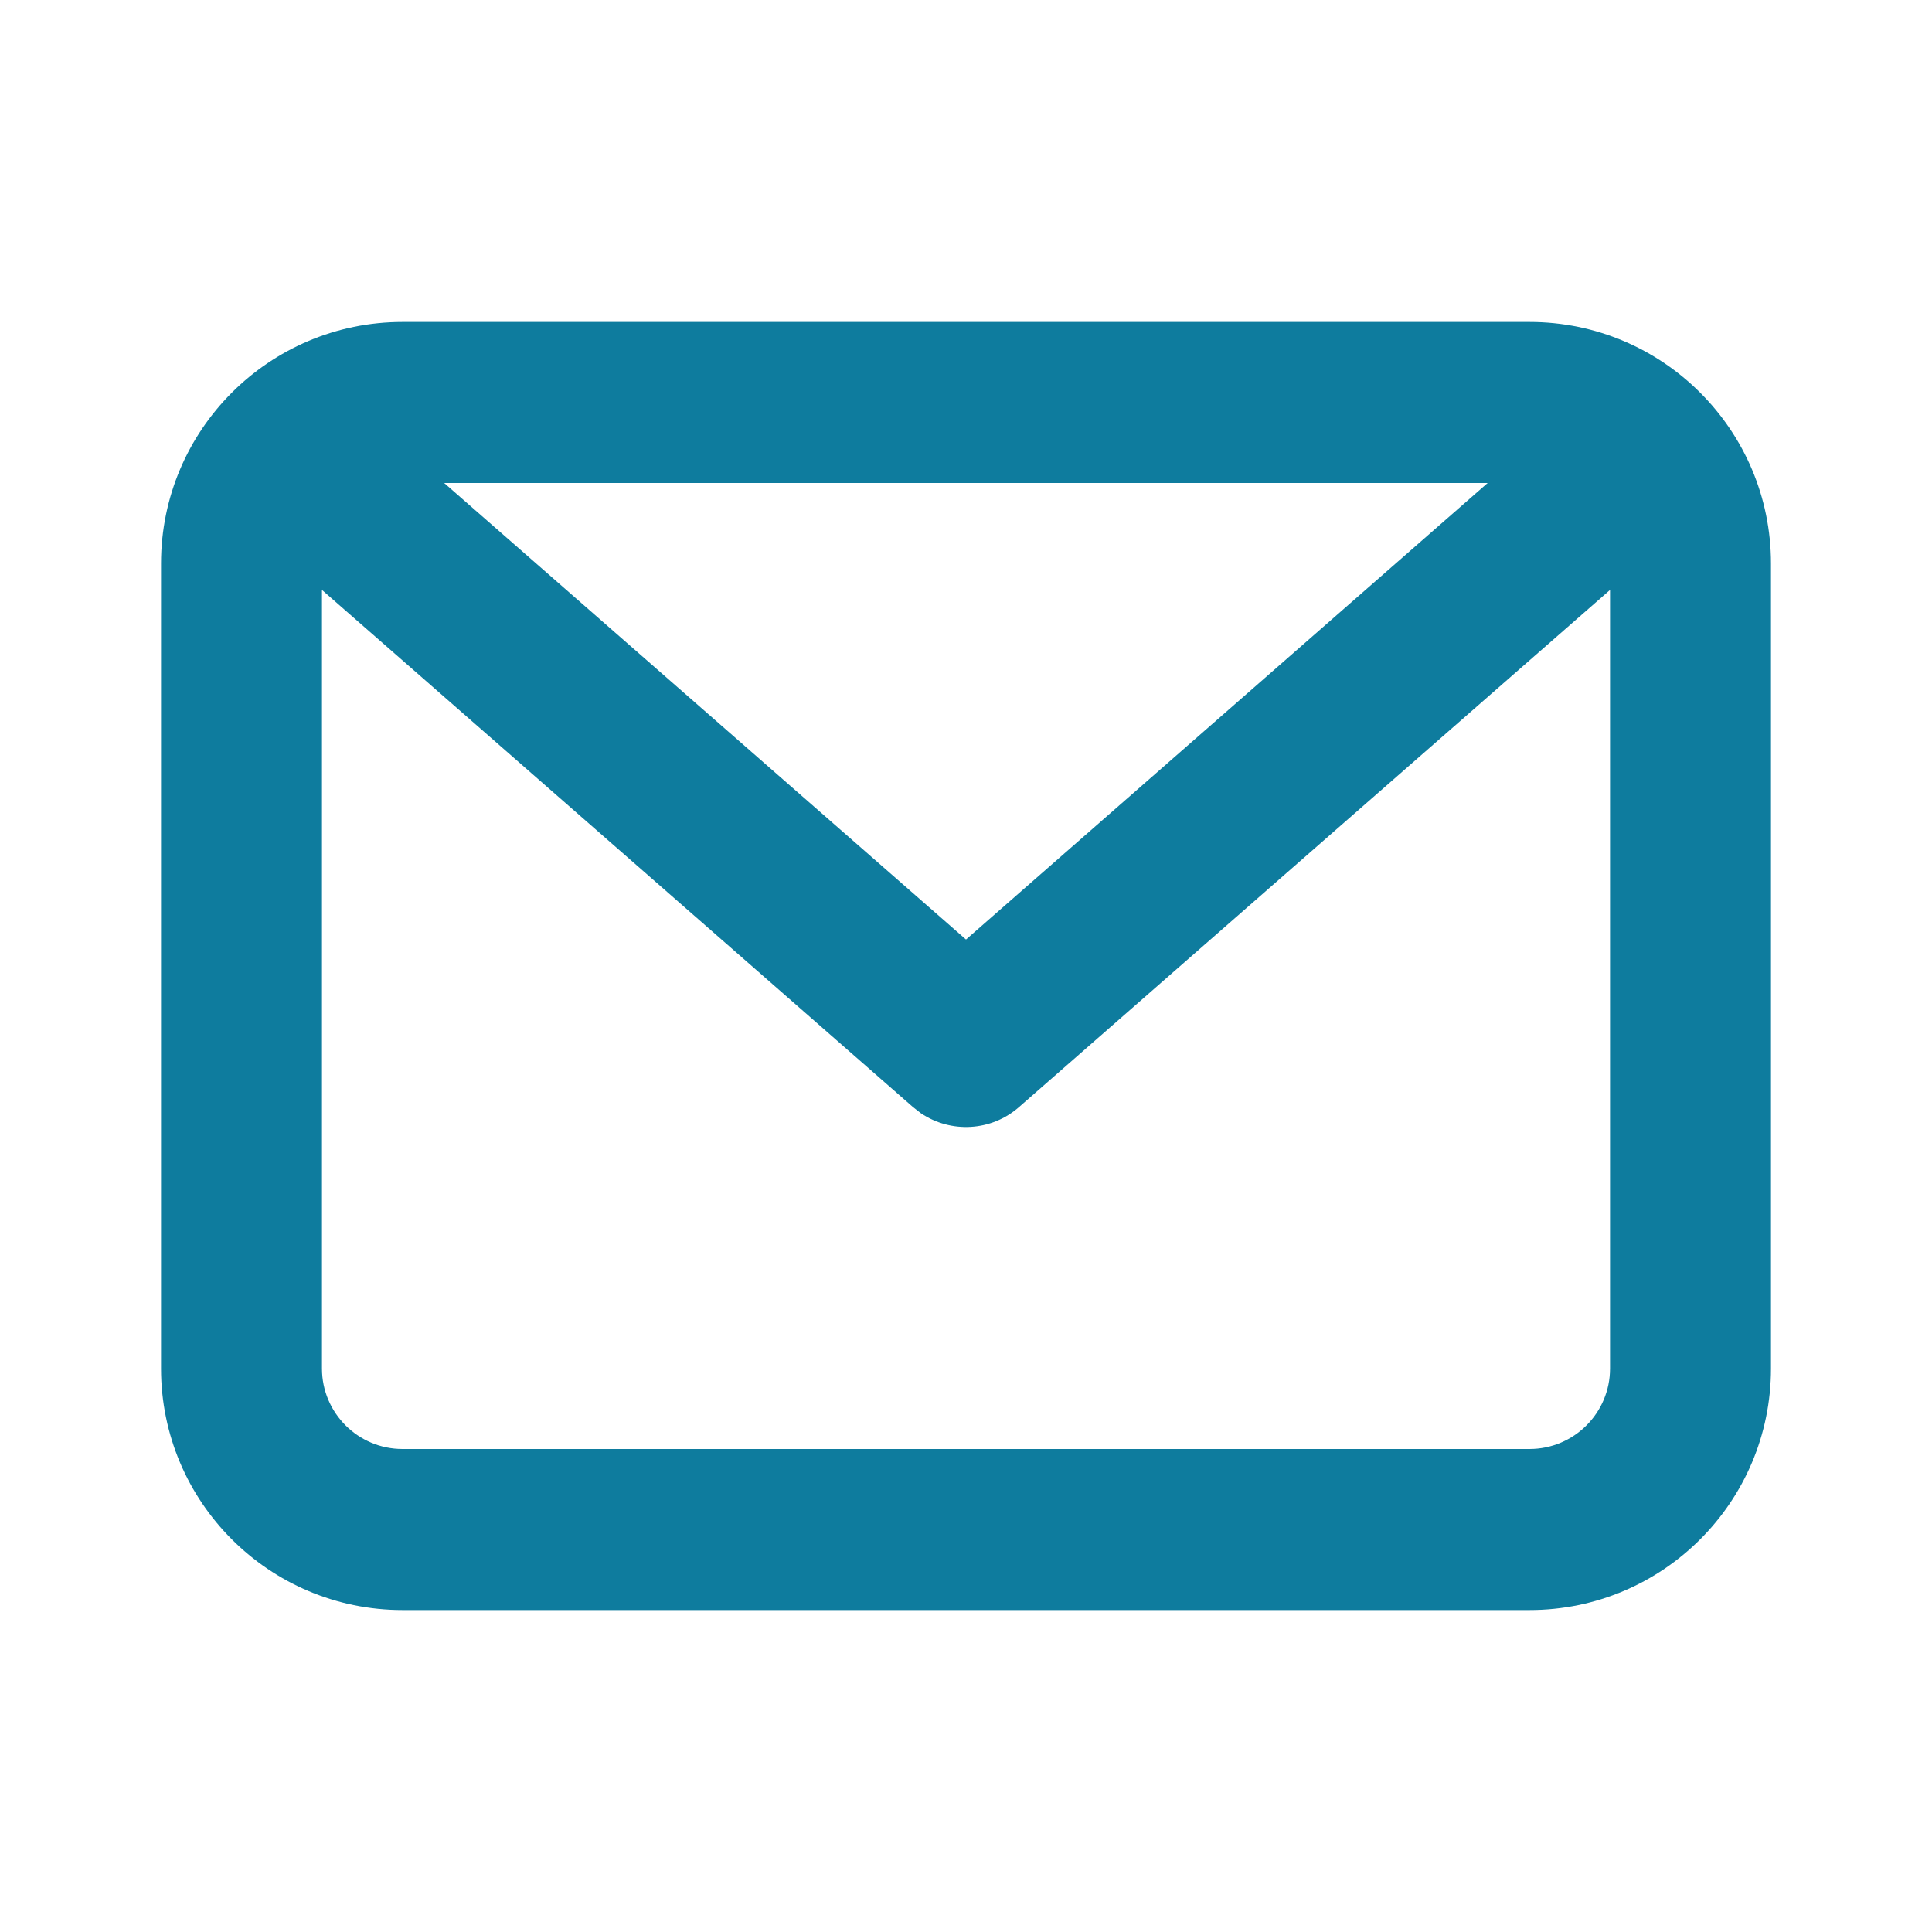
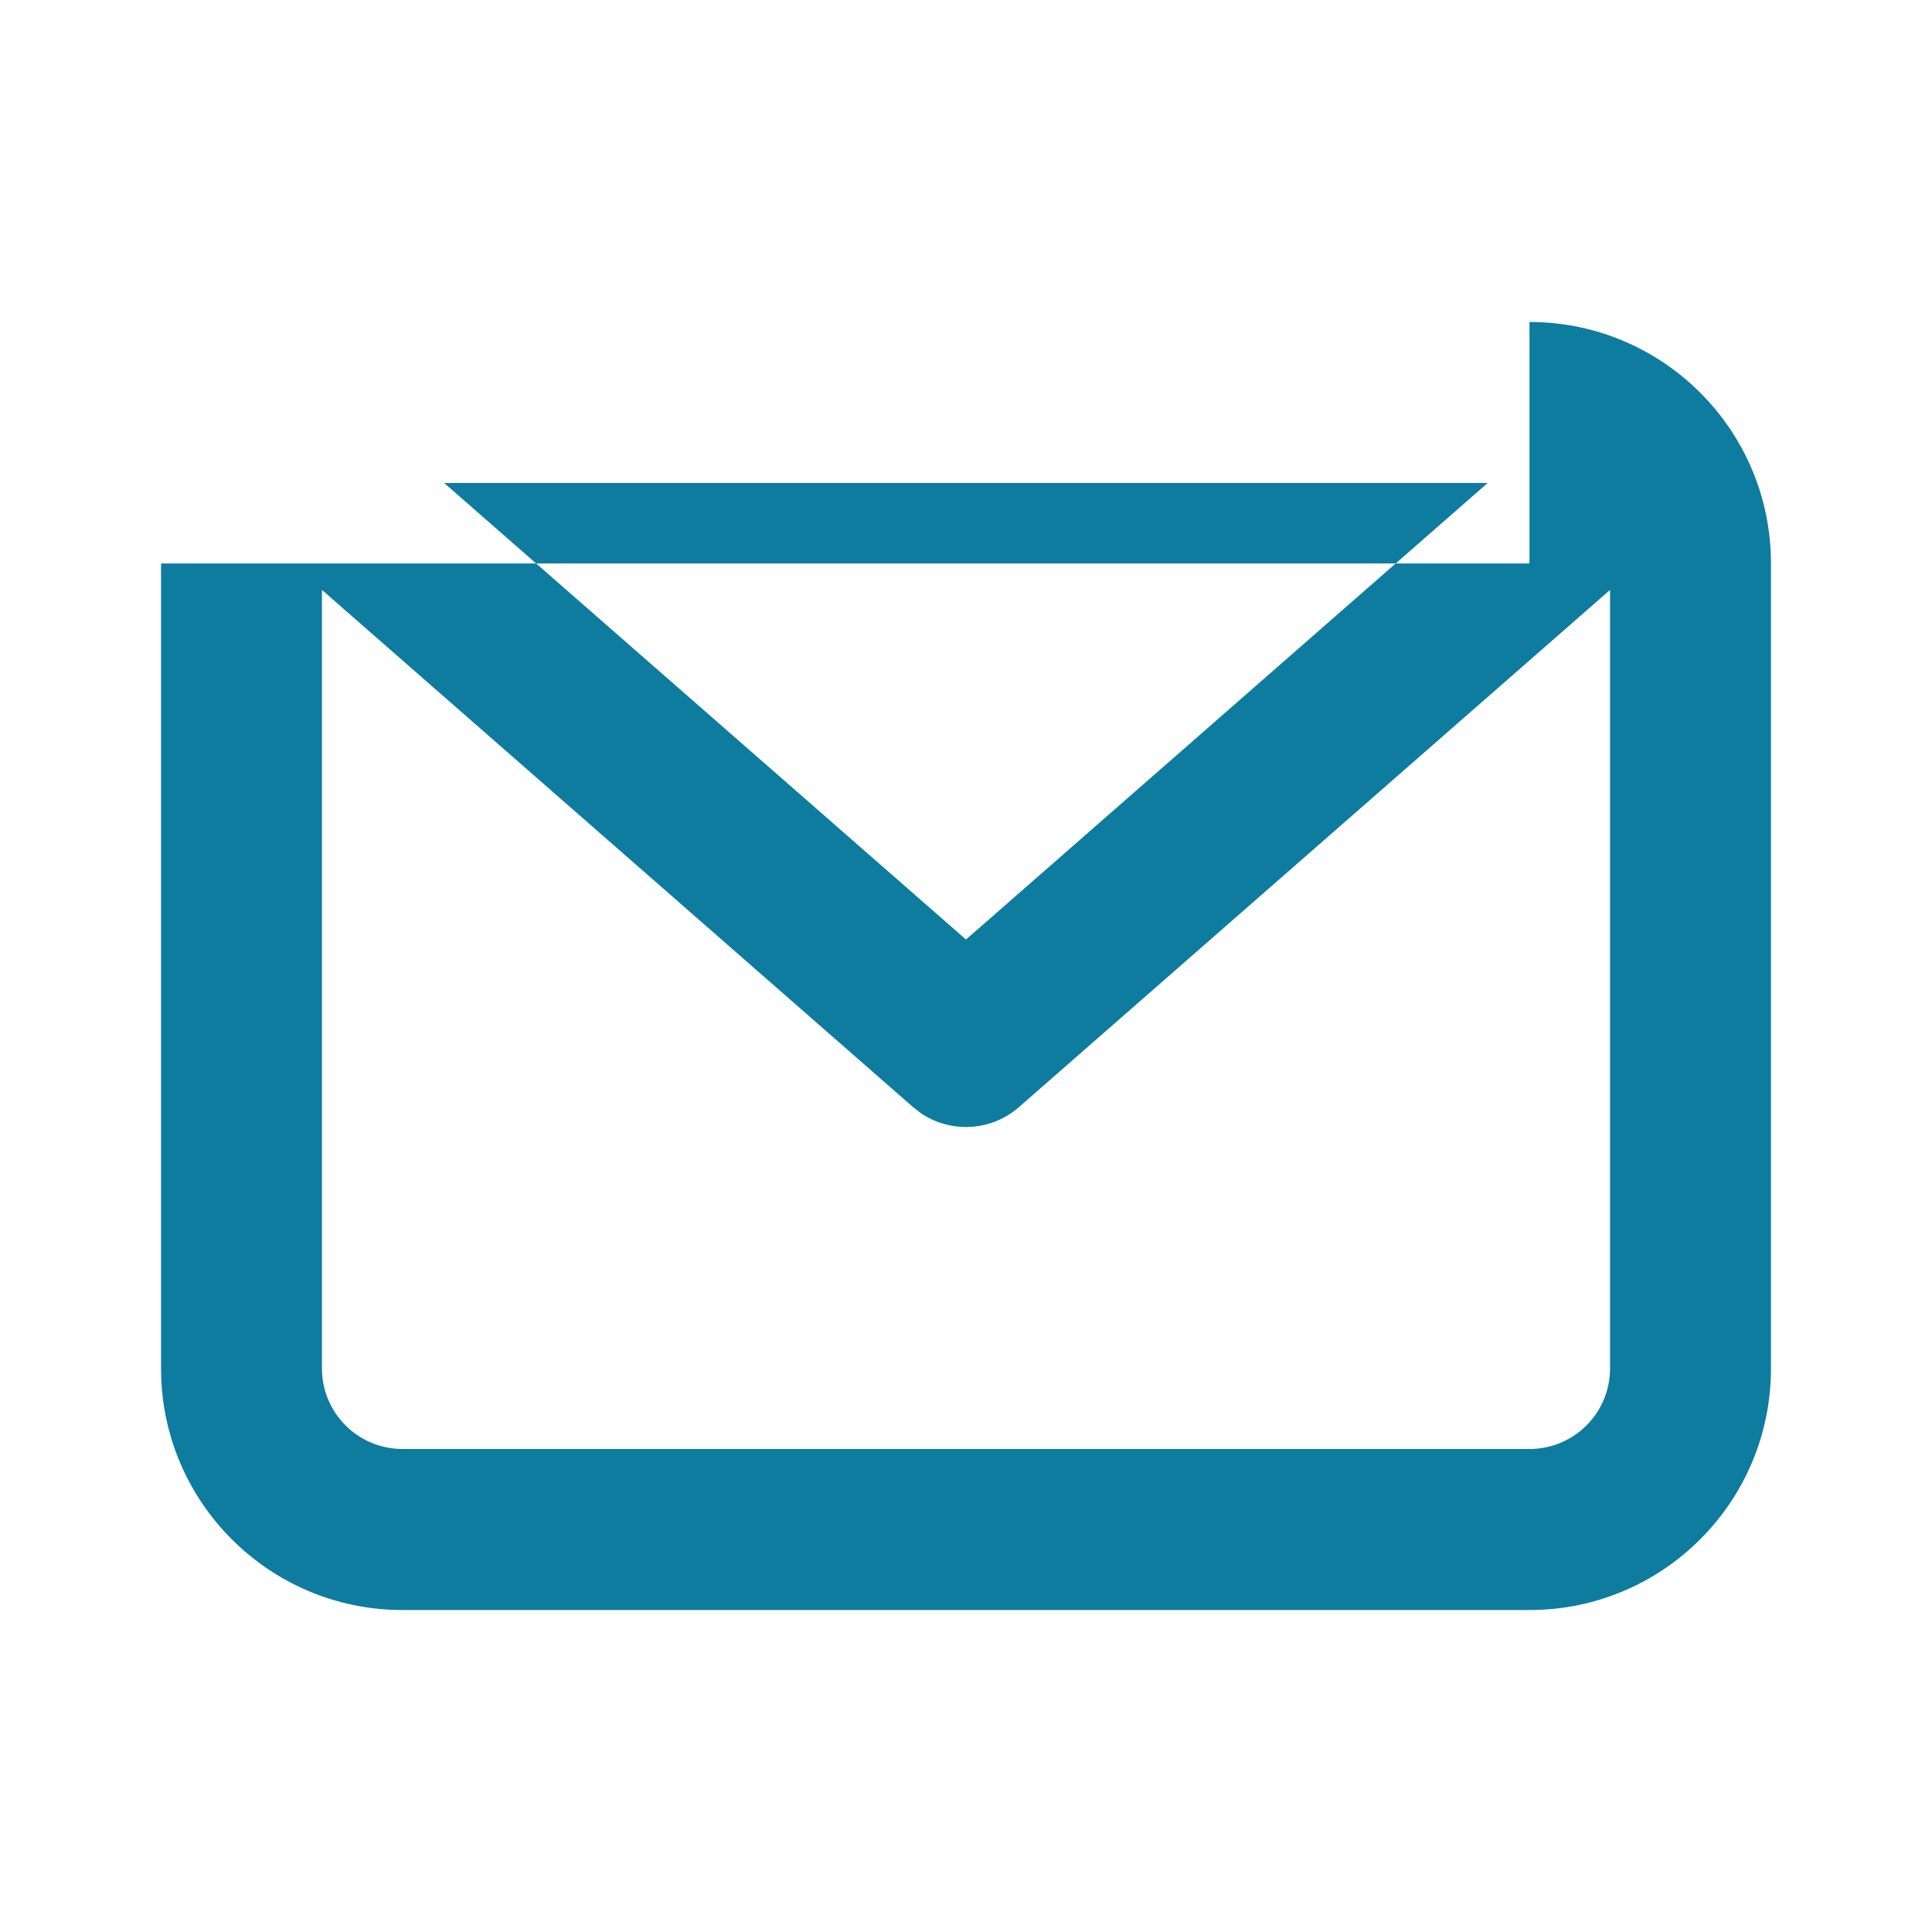
<svg xmlns="http://www.w3.org/2000/svg" width="20" height="20" viewBox="0 0 20 20" fill="none">
-   <path fill-rule="evenodd" clip-rule="evenodd" d="M15.833 3.333C17.214 3.333 18.333 4.453 18.333 5.833V14.167C18.333 15.547 17.214 16.667 15.833 16.667H4.167C2.786 16.667 1.667 15.547 1.667 14.167V5.833C1.667 4.453 2.786 3.333 4.167 3.333H15.833ZM16.667 6.107L10.549 11.46C10.261 11.713 9.843 11.733 9.533 11.524L9.451 11.46L3.333 6.107V14.167C3.333 14.627 3.707 15 4.167 15H15.833C16.294 15 16.667 14.627 16.667 14.167V6.107ZM15.4 5H4.598L10 9.726L15.4 5Z" fill="#0E7C9E" />
+   <path fill-rule="evenodd" clip-rule="evenodd" d="M15.833 3.333C17.214 3.333 18.333 4.453 18.333 5.833V14.167C18.333 15.547 17.214 16.667 15.833 16.667H4.167C2.786 16.667 1.667 15.547 1.667 14.167V5.833H15.833ZM16.667 6.107L10.549 11.46C10.261 11.713 9.843 11.733 9.533 11.524L9.451 11.46L3.333 6.107V14.167C3.333 14.627 3.707 15 4.167 15H15.833C16.294 15 16.667 14.627 16.667 14.167V6.107ZM15.4 5H4.598L10 9.726L15.4 5Z" fill="#0E7C9E" />
</svg>